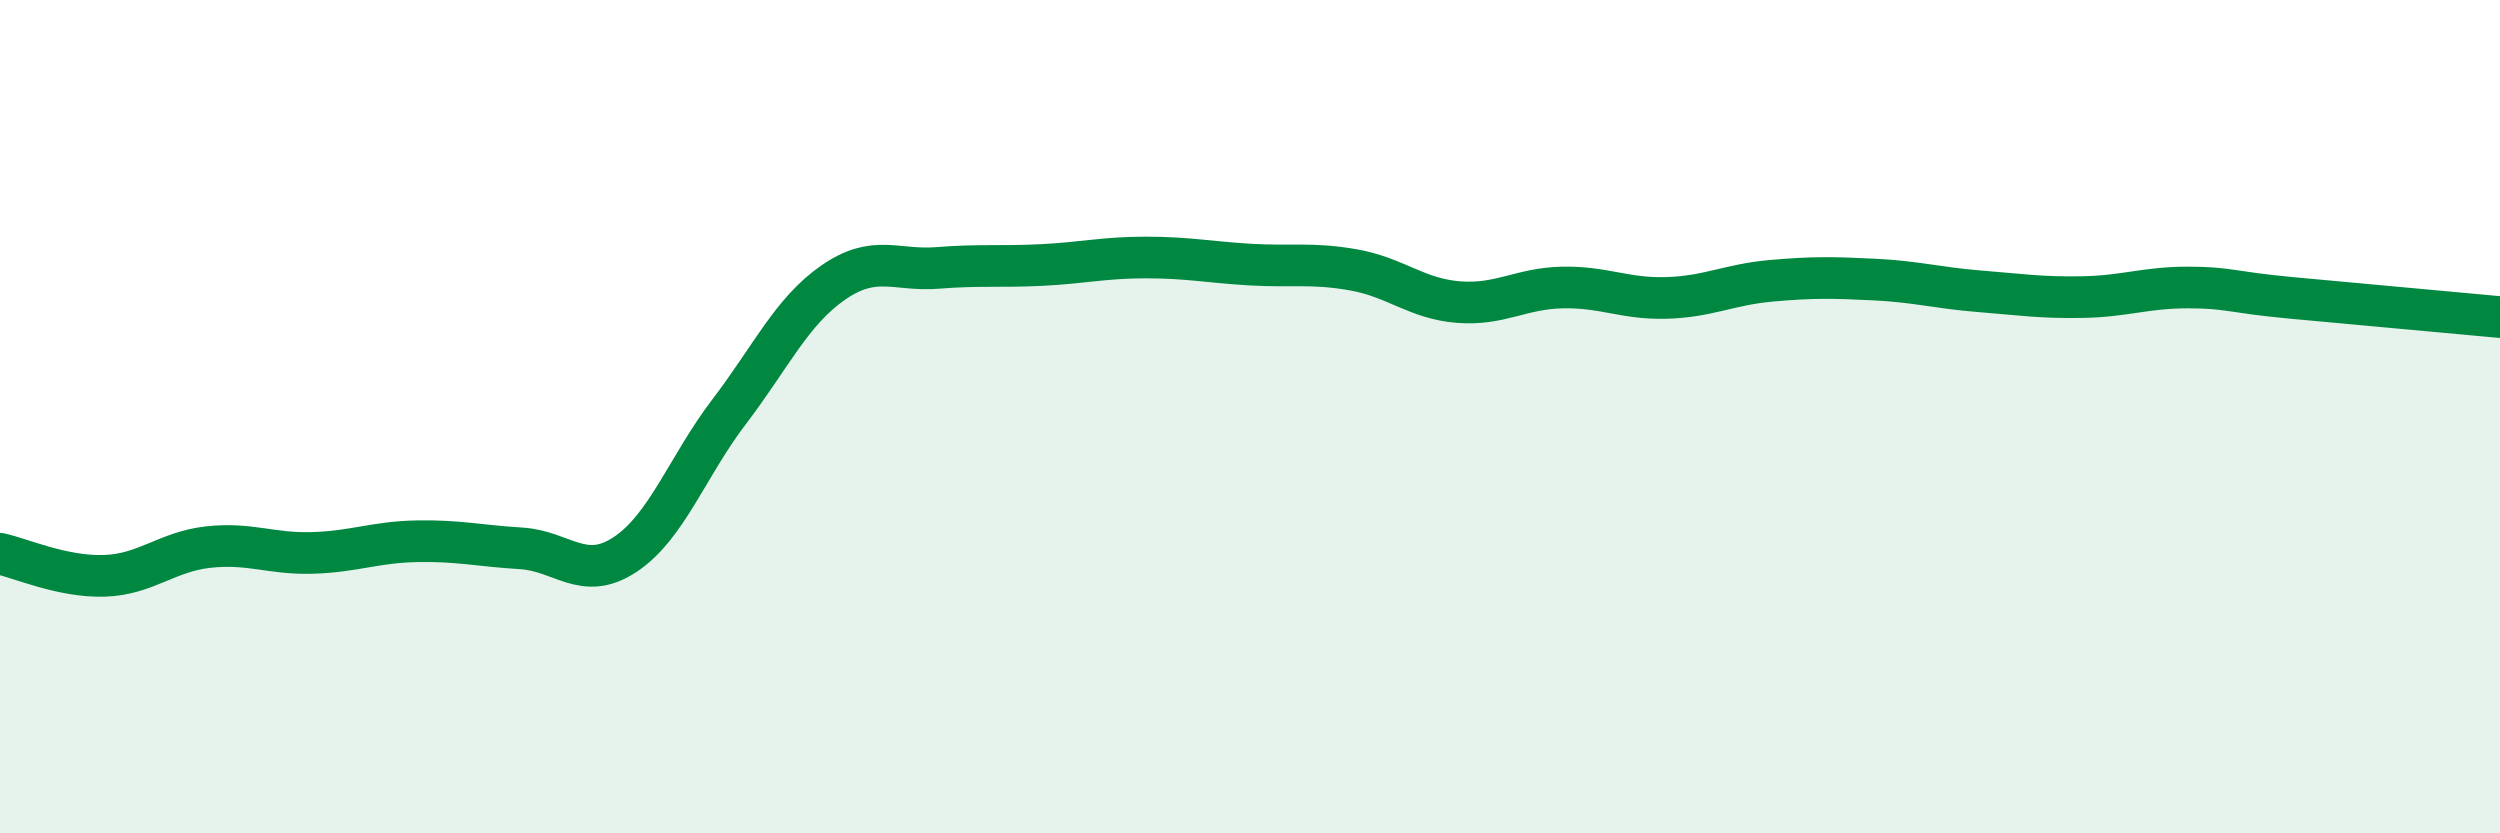
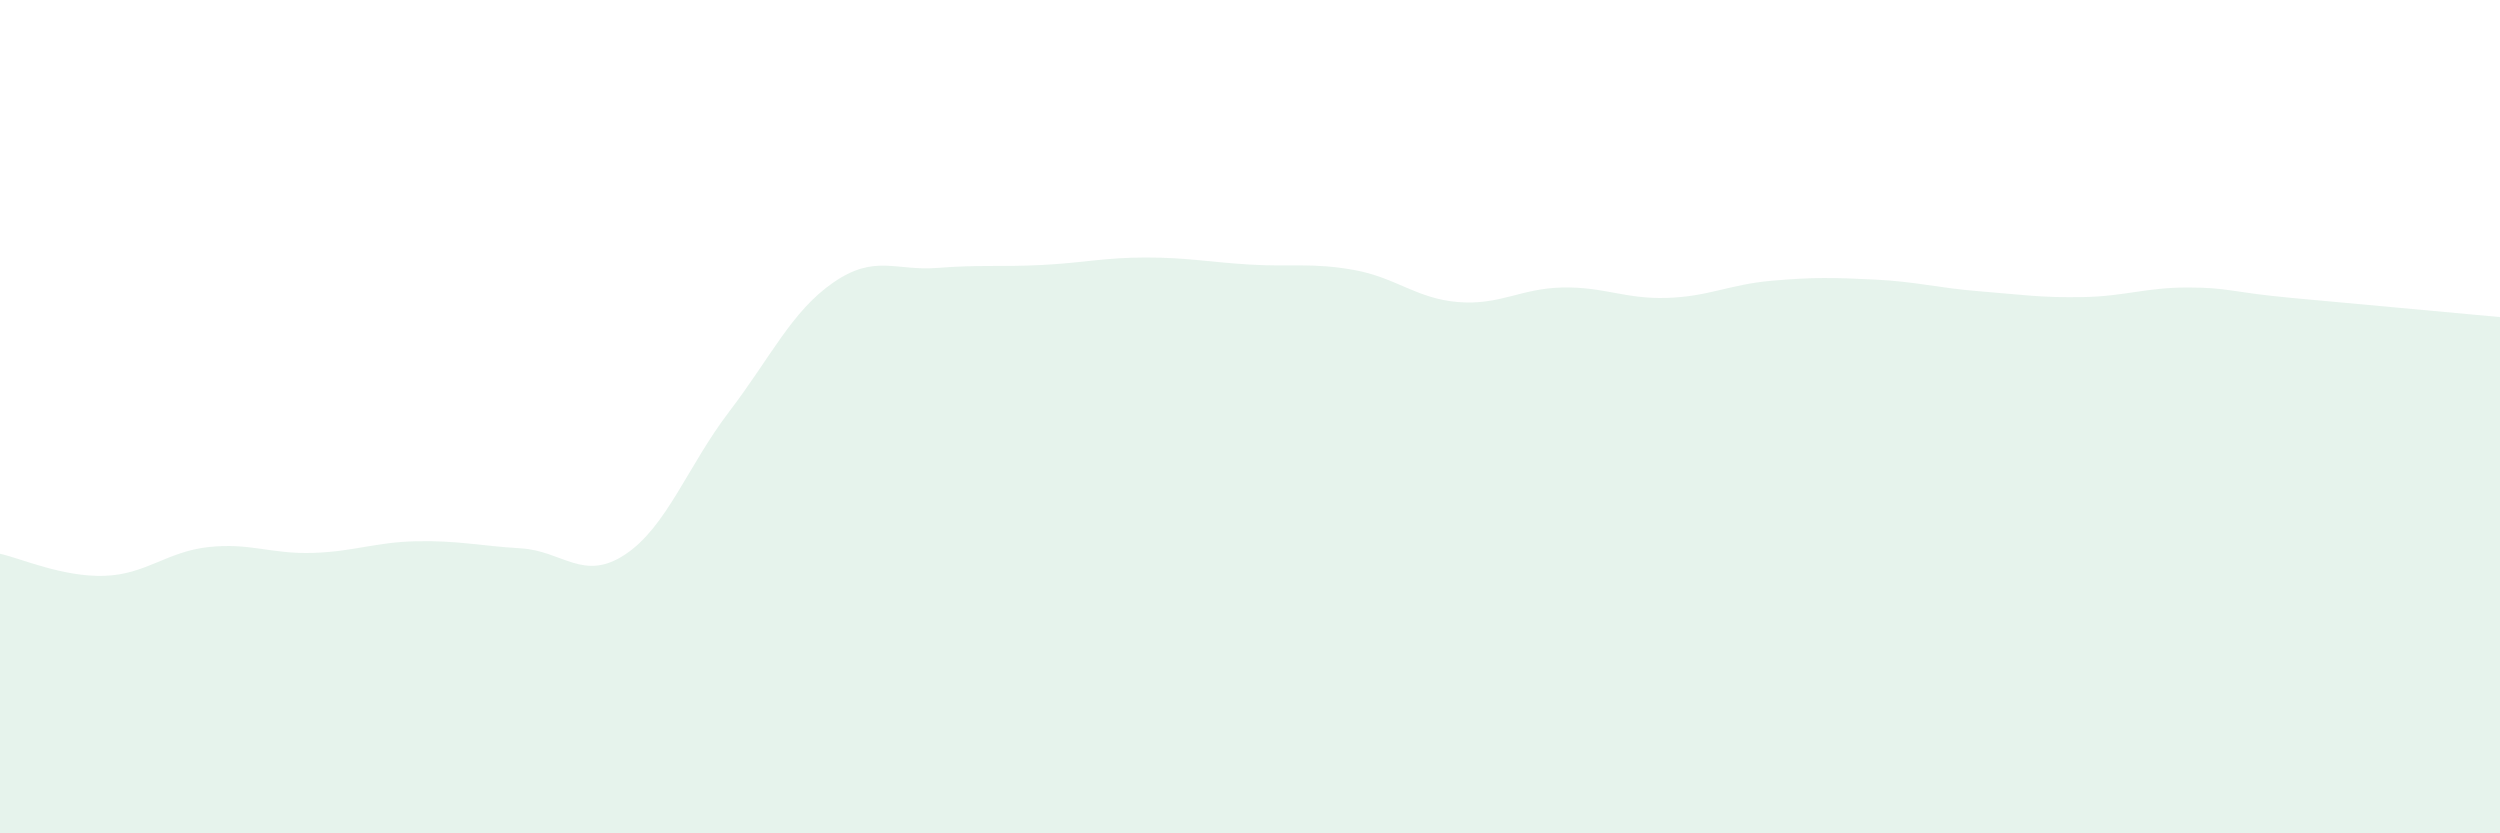
<svg xmlns="http://www.w3.org/2000/svg" width="60" height="20" viewBox="0 0 60 20">
  <path d="M 0,13.29 C 0.5,13.4 1.5,13.85 2.5,13.82 C 3.5,13.79 4,13.24 5,13.13 C 6,13.02 6.5,13.3 7.5,13.27 C 8.5,13.24 9,13.01 10,12.99 C 11,12.97 11.5,13.1 12.5,13.16 C 13.5,13.22 14,13.97 15,13.31 C 16,12.65 16.5,11.19 17.5,9.88 C 18.5,8.57 19,7.47 20,6.78 C 21,6.09 21.5,6.51 22.5,6.43 C 23.5,6.35 24,6.41 25,6.36 C 26,6.31 26.5,6.18 27.5,6.18 C 28.5,6.18 29,6.29 30,6.35 C 31,6.41 31.5,6.3 32.5,6.48 C 33.5,6.66 34,7.17 35,7.25 C 36,7.33 36.5,6.92 37.5,6.9 C 38.5,6.88 39,7.18 40,7.15 C 41,7.12 41.5,6.83 42.5,6.74 C 43.5,6.65 44,6.66 45,6.71 C 46,6.76 46.5,6.91 47.5,6.99 C 48.5,7.07 49,7.15 50,7.13 C 51,7.11 51.5,6.9 52.5,6.9 C 53.5,6.9 53.5,7.01 55,7.15 C 56.5,7.29 59,7.52 60,7.61L60 20L0 20Z" fill="#008740" opacity="0.1" stroke-linecap="round" stroke-linejoin="round" />
-   <path d="M 0,13.29 C 0.5,13.4 1.5,13.85 2.5,13.82 C 3.5,13.79 4,13.24 5,13.13 C 6,13.02 6.5,13.3 7.5,13.27 C 8.5,13.24 9,13.01 10,12.99 C 11,12.97 11.5,13.1 12.5,13.16 C 13.5,13.22 14,13.97 15,13.31 C 16,12.65 16.5,11.19 17.5,9.88 C 18.5,8.57 19,7.47 20,6.78 C 21,6.09 21.5,6.51 22.5,6.43 C 23.5,6.35 24,6.41 25,6.36 C 26,6.31 26.5,6.18 27.5,6.18 C 28.5,6.18 29,6.29 30,6.35 C 31,6.41 31.5,6.3 32.5,6.48 C 33.5,6.66 34,7.17 35,7.25 C 36,7.33 36.5,6.92 37.5,6.9 C 38.5,6.88 39,7.18 40,7.15 C 41,7.12 41.5,6.83 42.5,6.74 C 43.5,6.65 44,6.66 45,6.71 C 46,6.76 46.5,6.91 47.5,6.99 C 48.5,7.07 49,7.15 50,7.13 C 51,7.11 51.5,6.9 52.5,6.9 C 53.5,6.9 53.5,7.01 55,7.15 C 56.5,7.29 59,7.52 60,7.61" stroke="#008740" stroke-width="1" fill="none" stroke-linecap="round" stroke-linejoin="round" />
</svg>